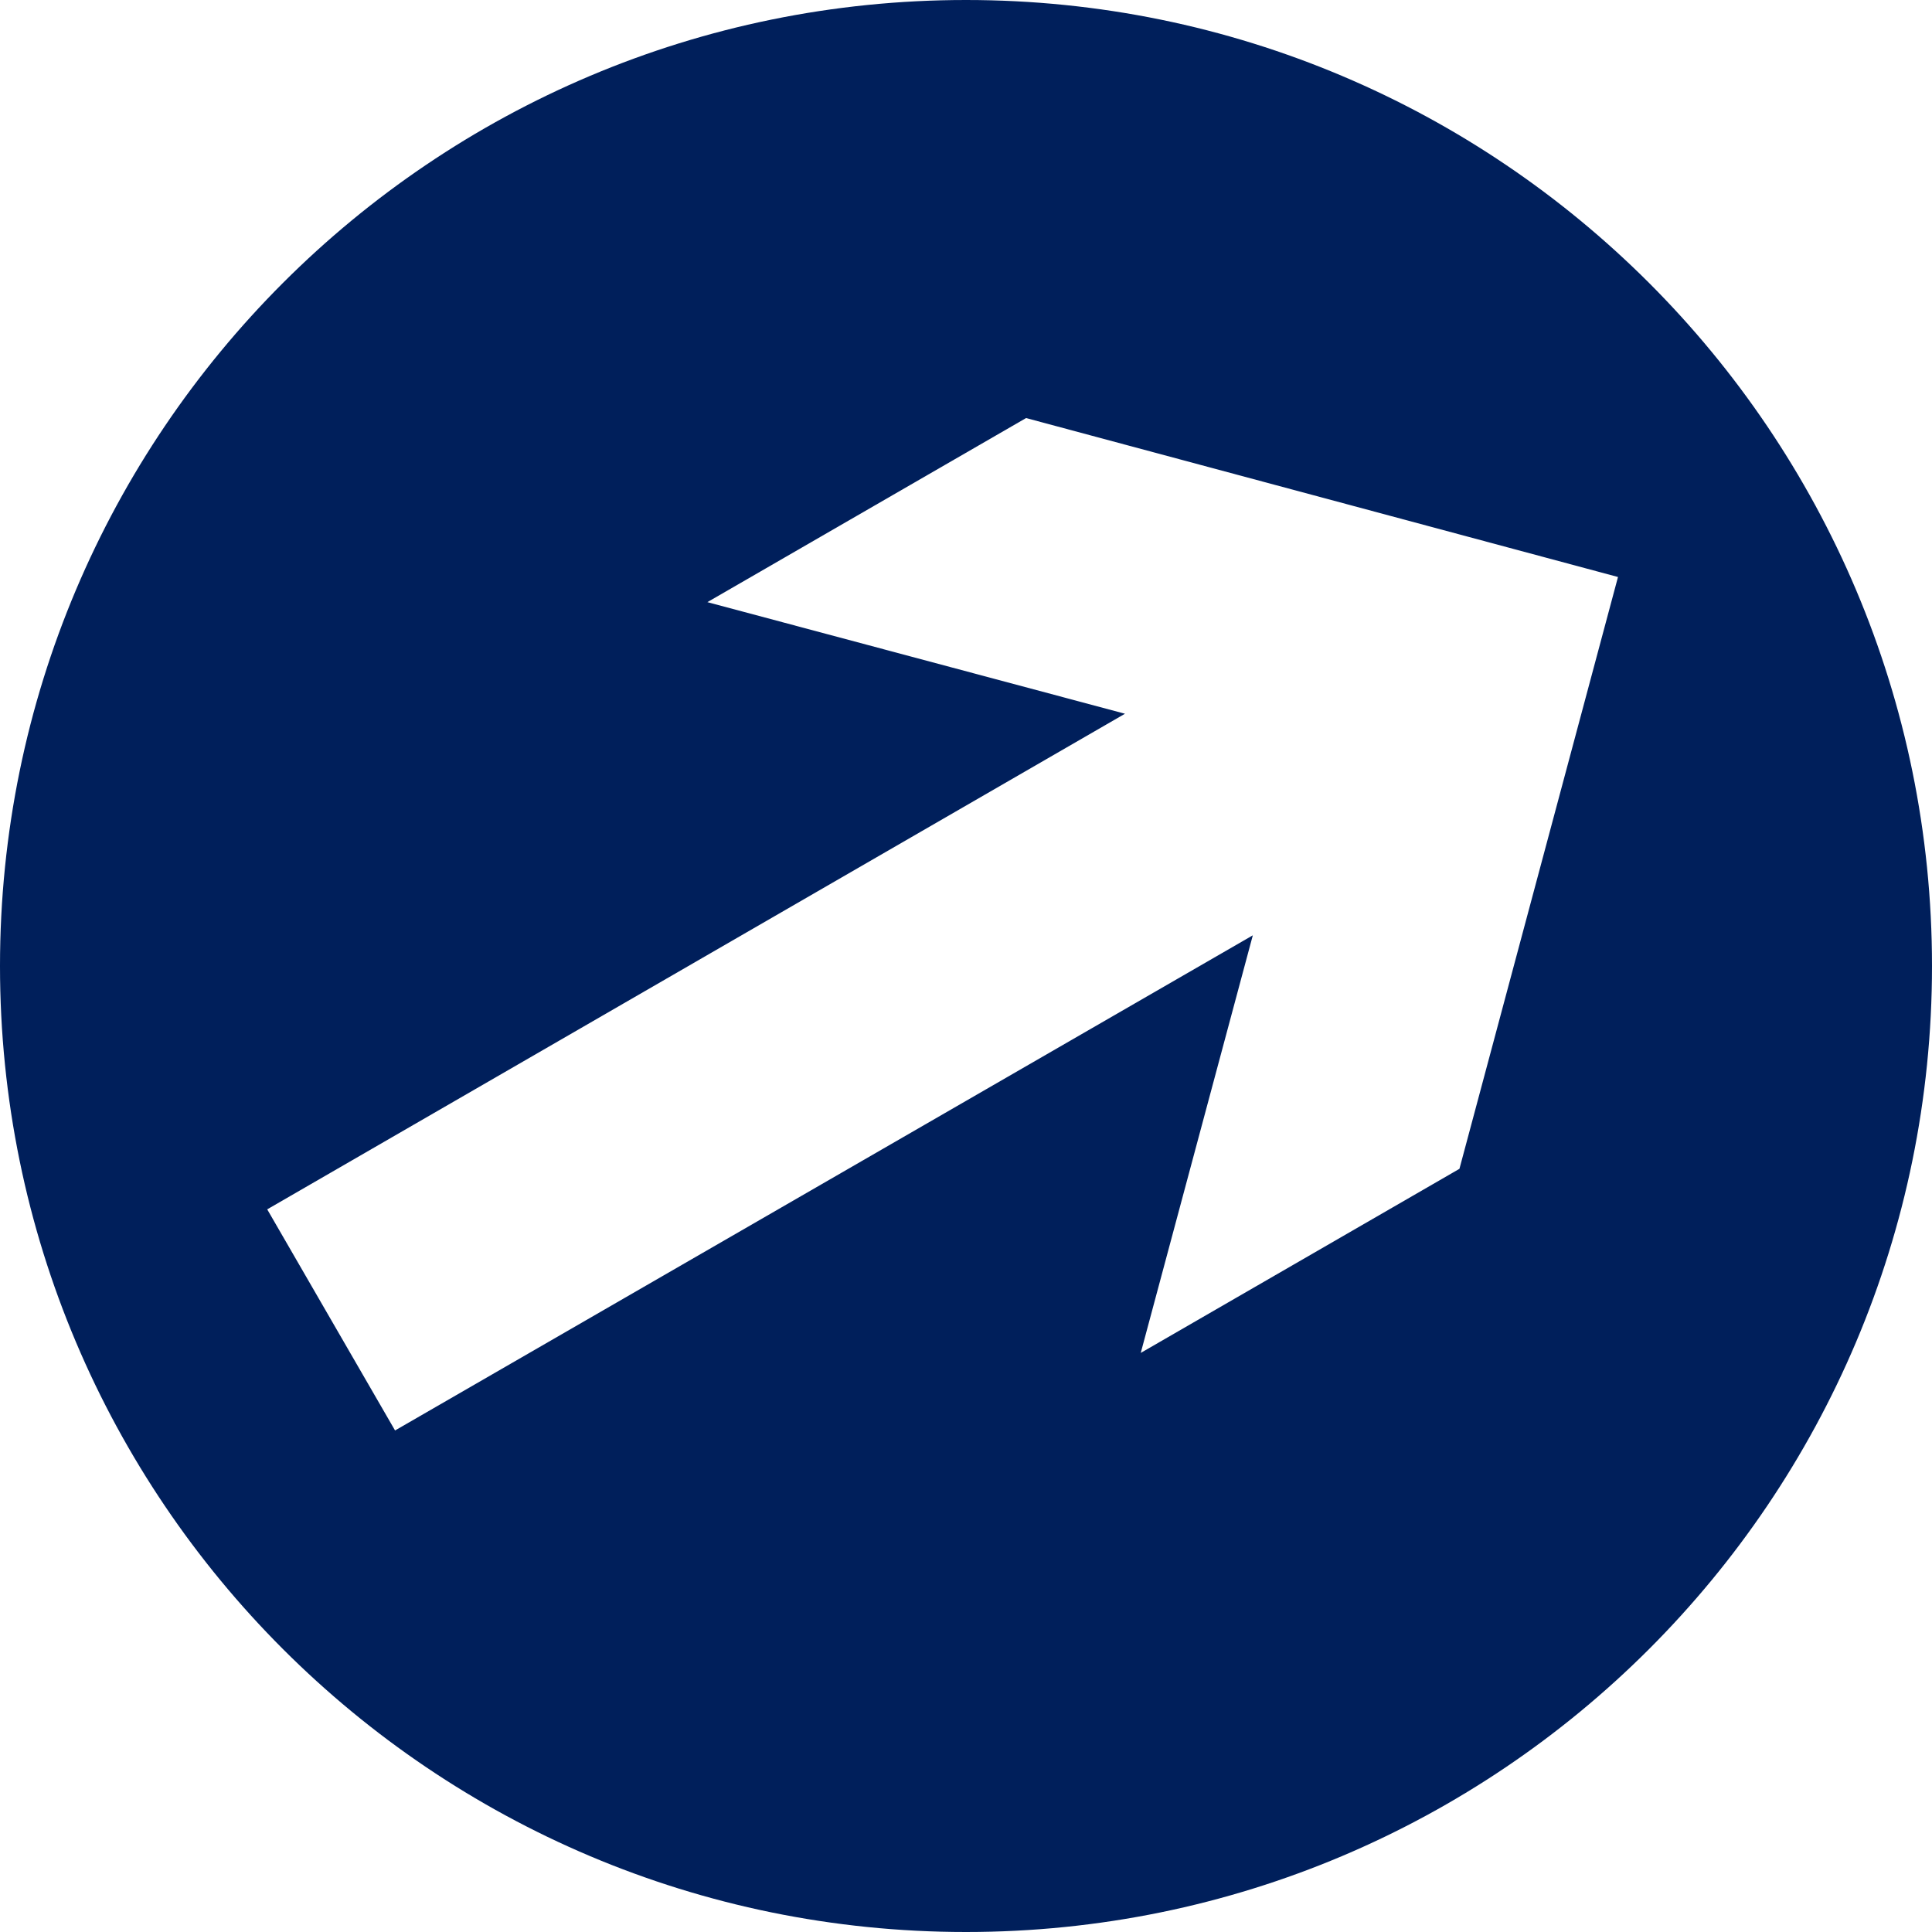
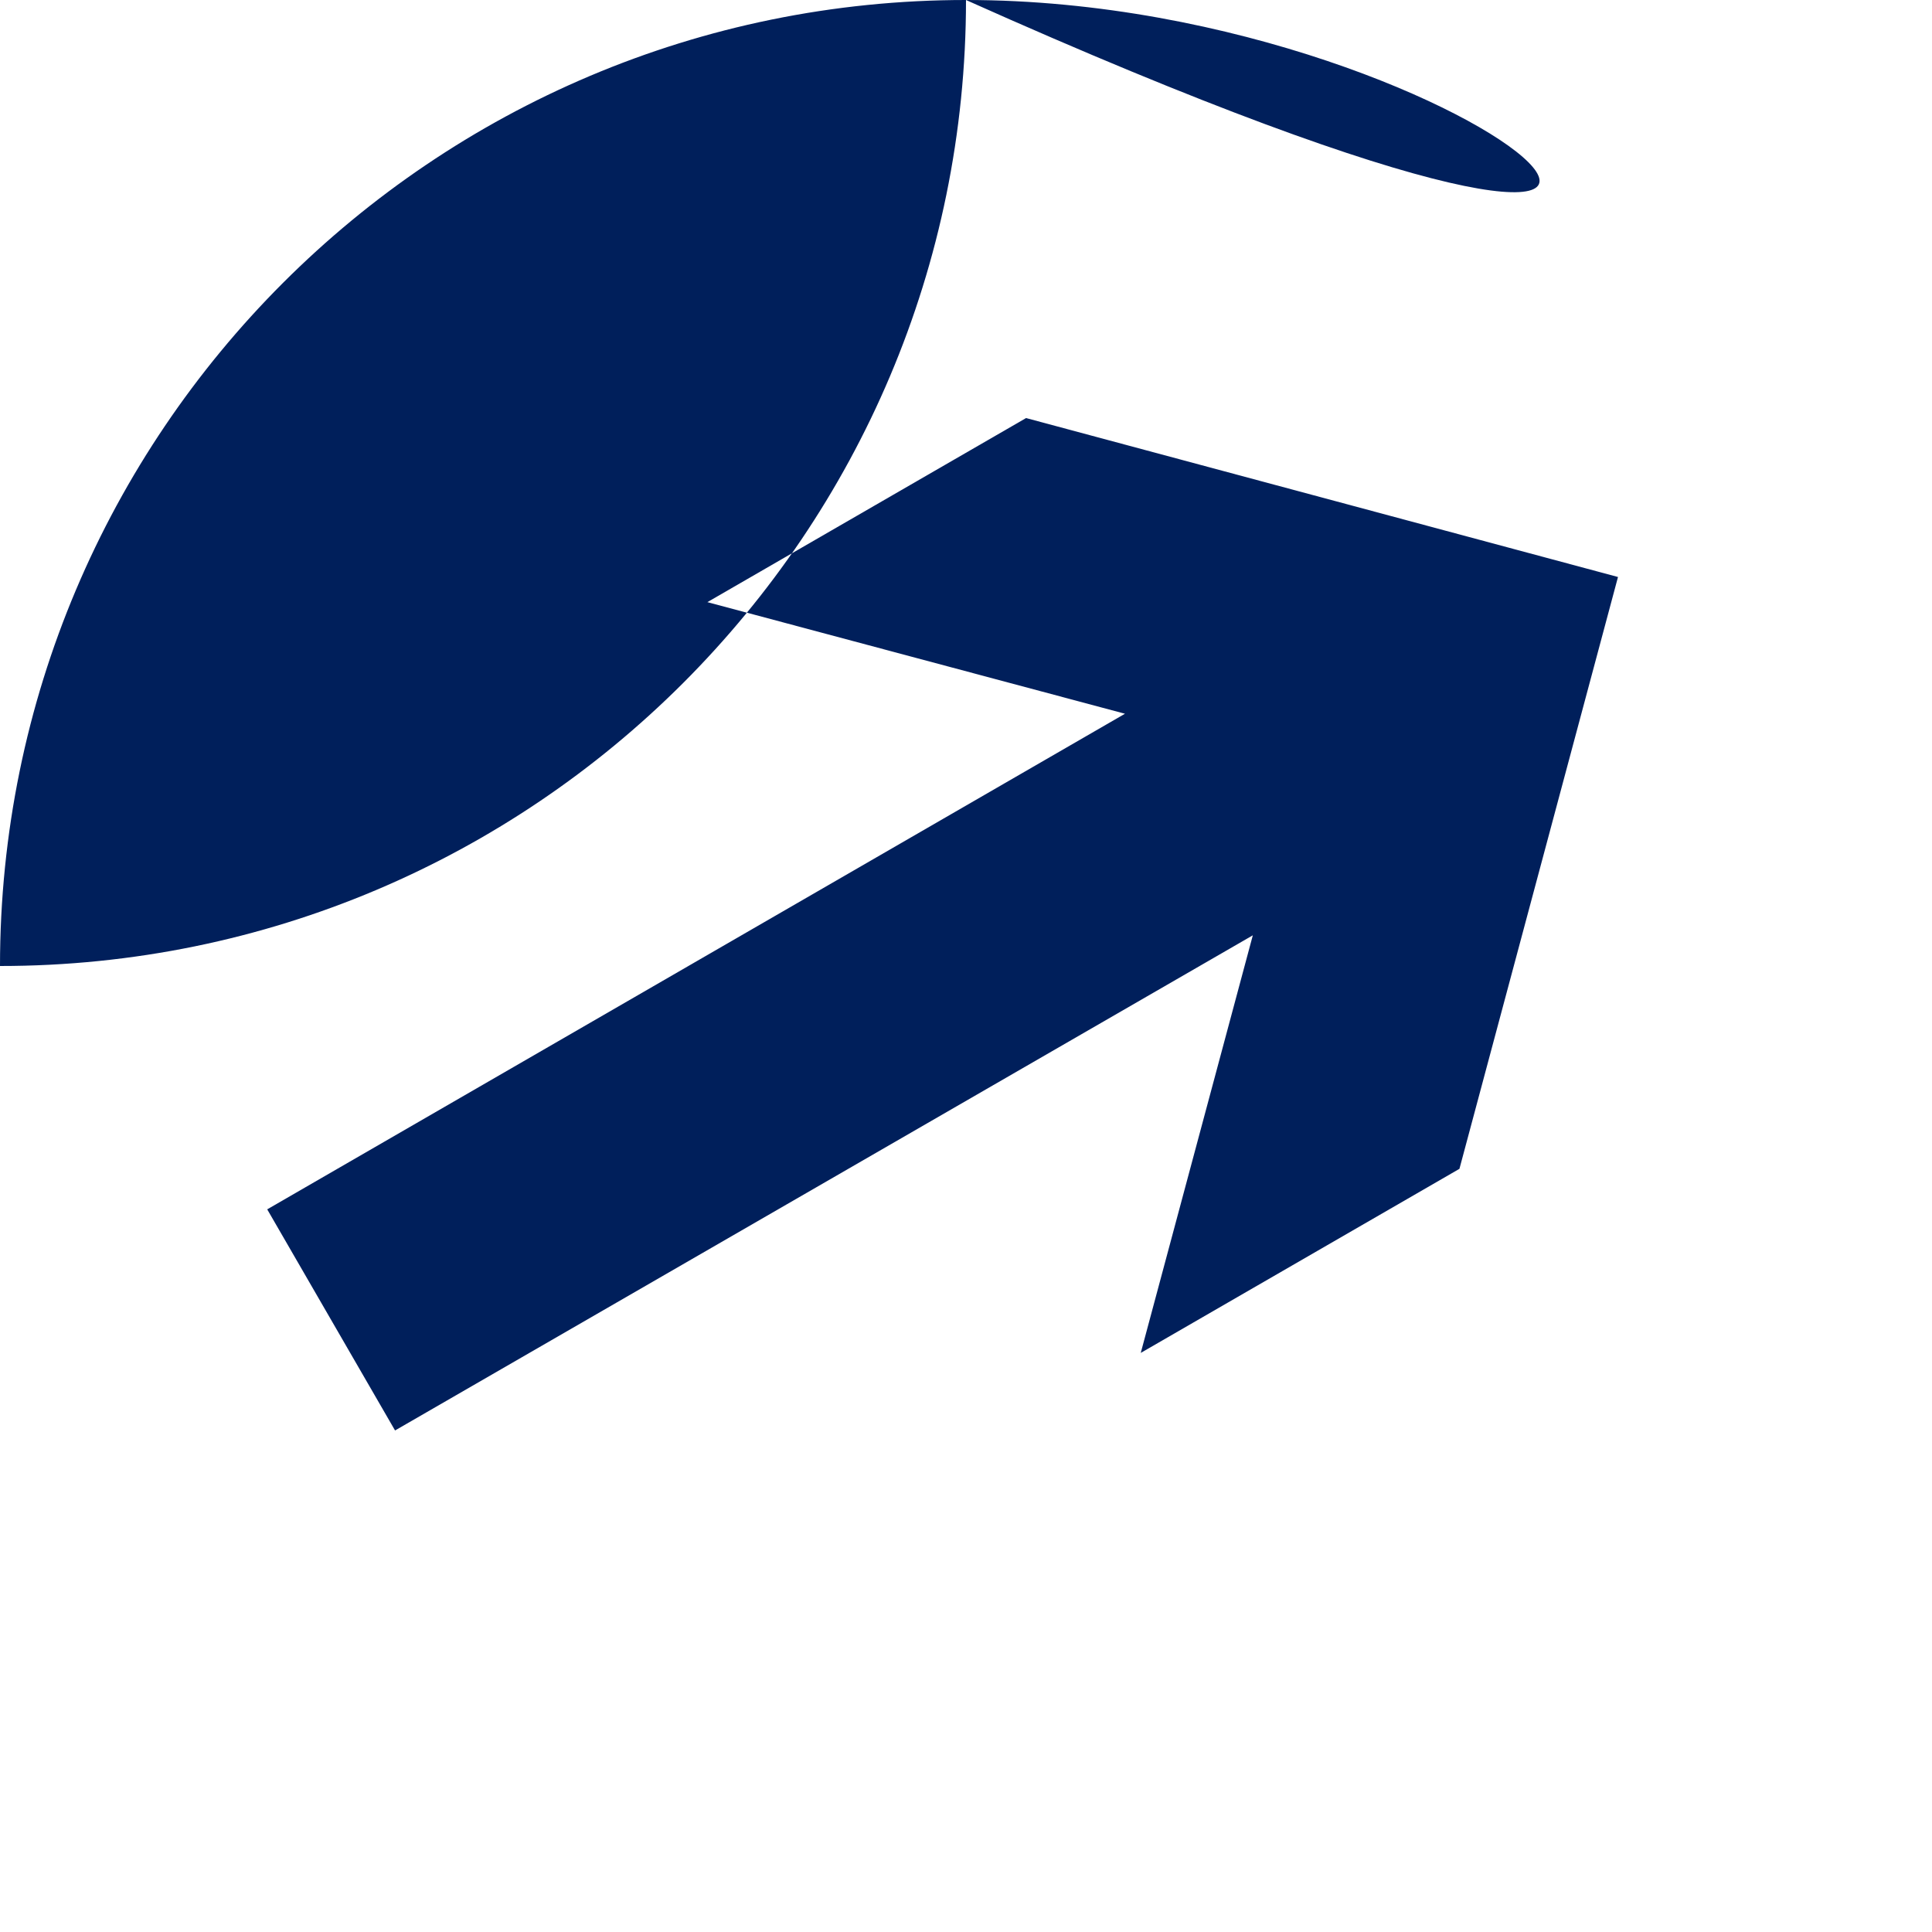
<svg xmlns="http://www.w3.org/2000/svg" version="1.1" id="Layer_1" x="0px" y="0px" width="45.34px" height="45.34px" viewBox="621.663 649.746 45.34 45.34" enable-background="new 621.663 649.746 45.34 45.34" xml:space="preserve">
-   <path fill="#001F5B" d="M644.333,649.746c-12.52,0-22.67,10.15-22.67,22.67c0,12.521,10.15,22.67,22.67,22.67  c12.521,0,22.67-10.149,22.67-22.67C667.003,659.896,656.854,649.746,644.333,649.746z M655.913,677.176l-7.479,4.32l2.63-9.8  l-20.13,11.62l-3-5.189l20.13-11.631l-9.8-2.619l7.479-4.32l13.891,3.73L655.913,677.176z" />
+   <path fill="#001F5B" d="M644.333,649.746c-12.52,0-22.67,10.15-22.67,22.67c12.521,0,22.67-10.149,22.67-22.67C667.003,659.896,656.854,649.746,644.333,649.746z M655.913,677.176l-7.479,4.32l2.63-9.8  l-20.13,11.62l-3-5.189l20.13-11.631l-9.8-2.619l7.479-4.32l13.891,3.73L655.913,677.176z" />
</svg>